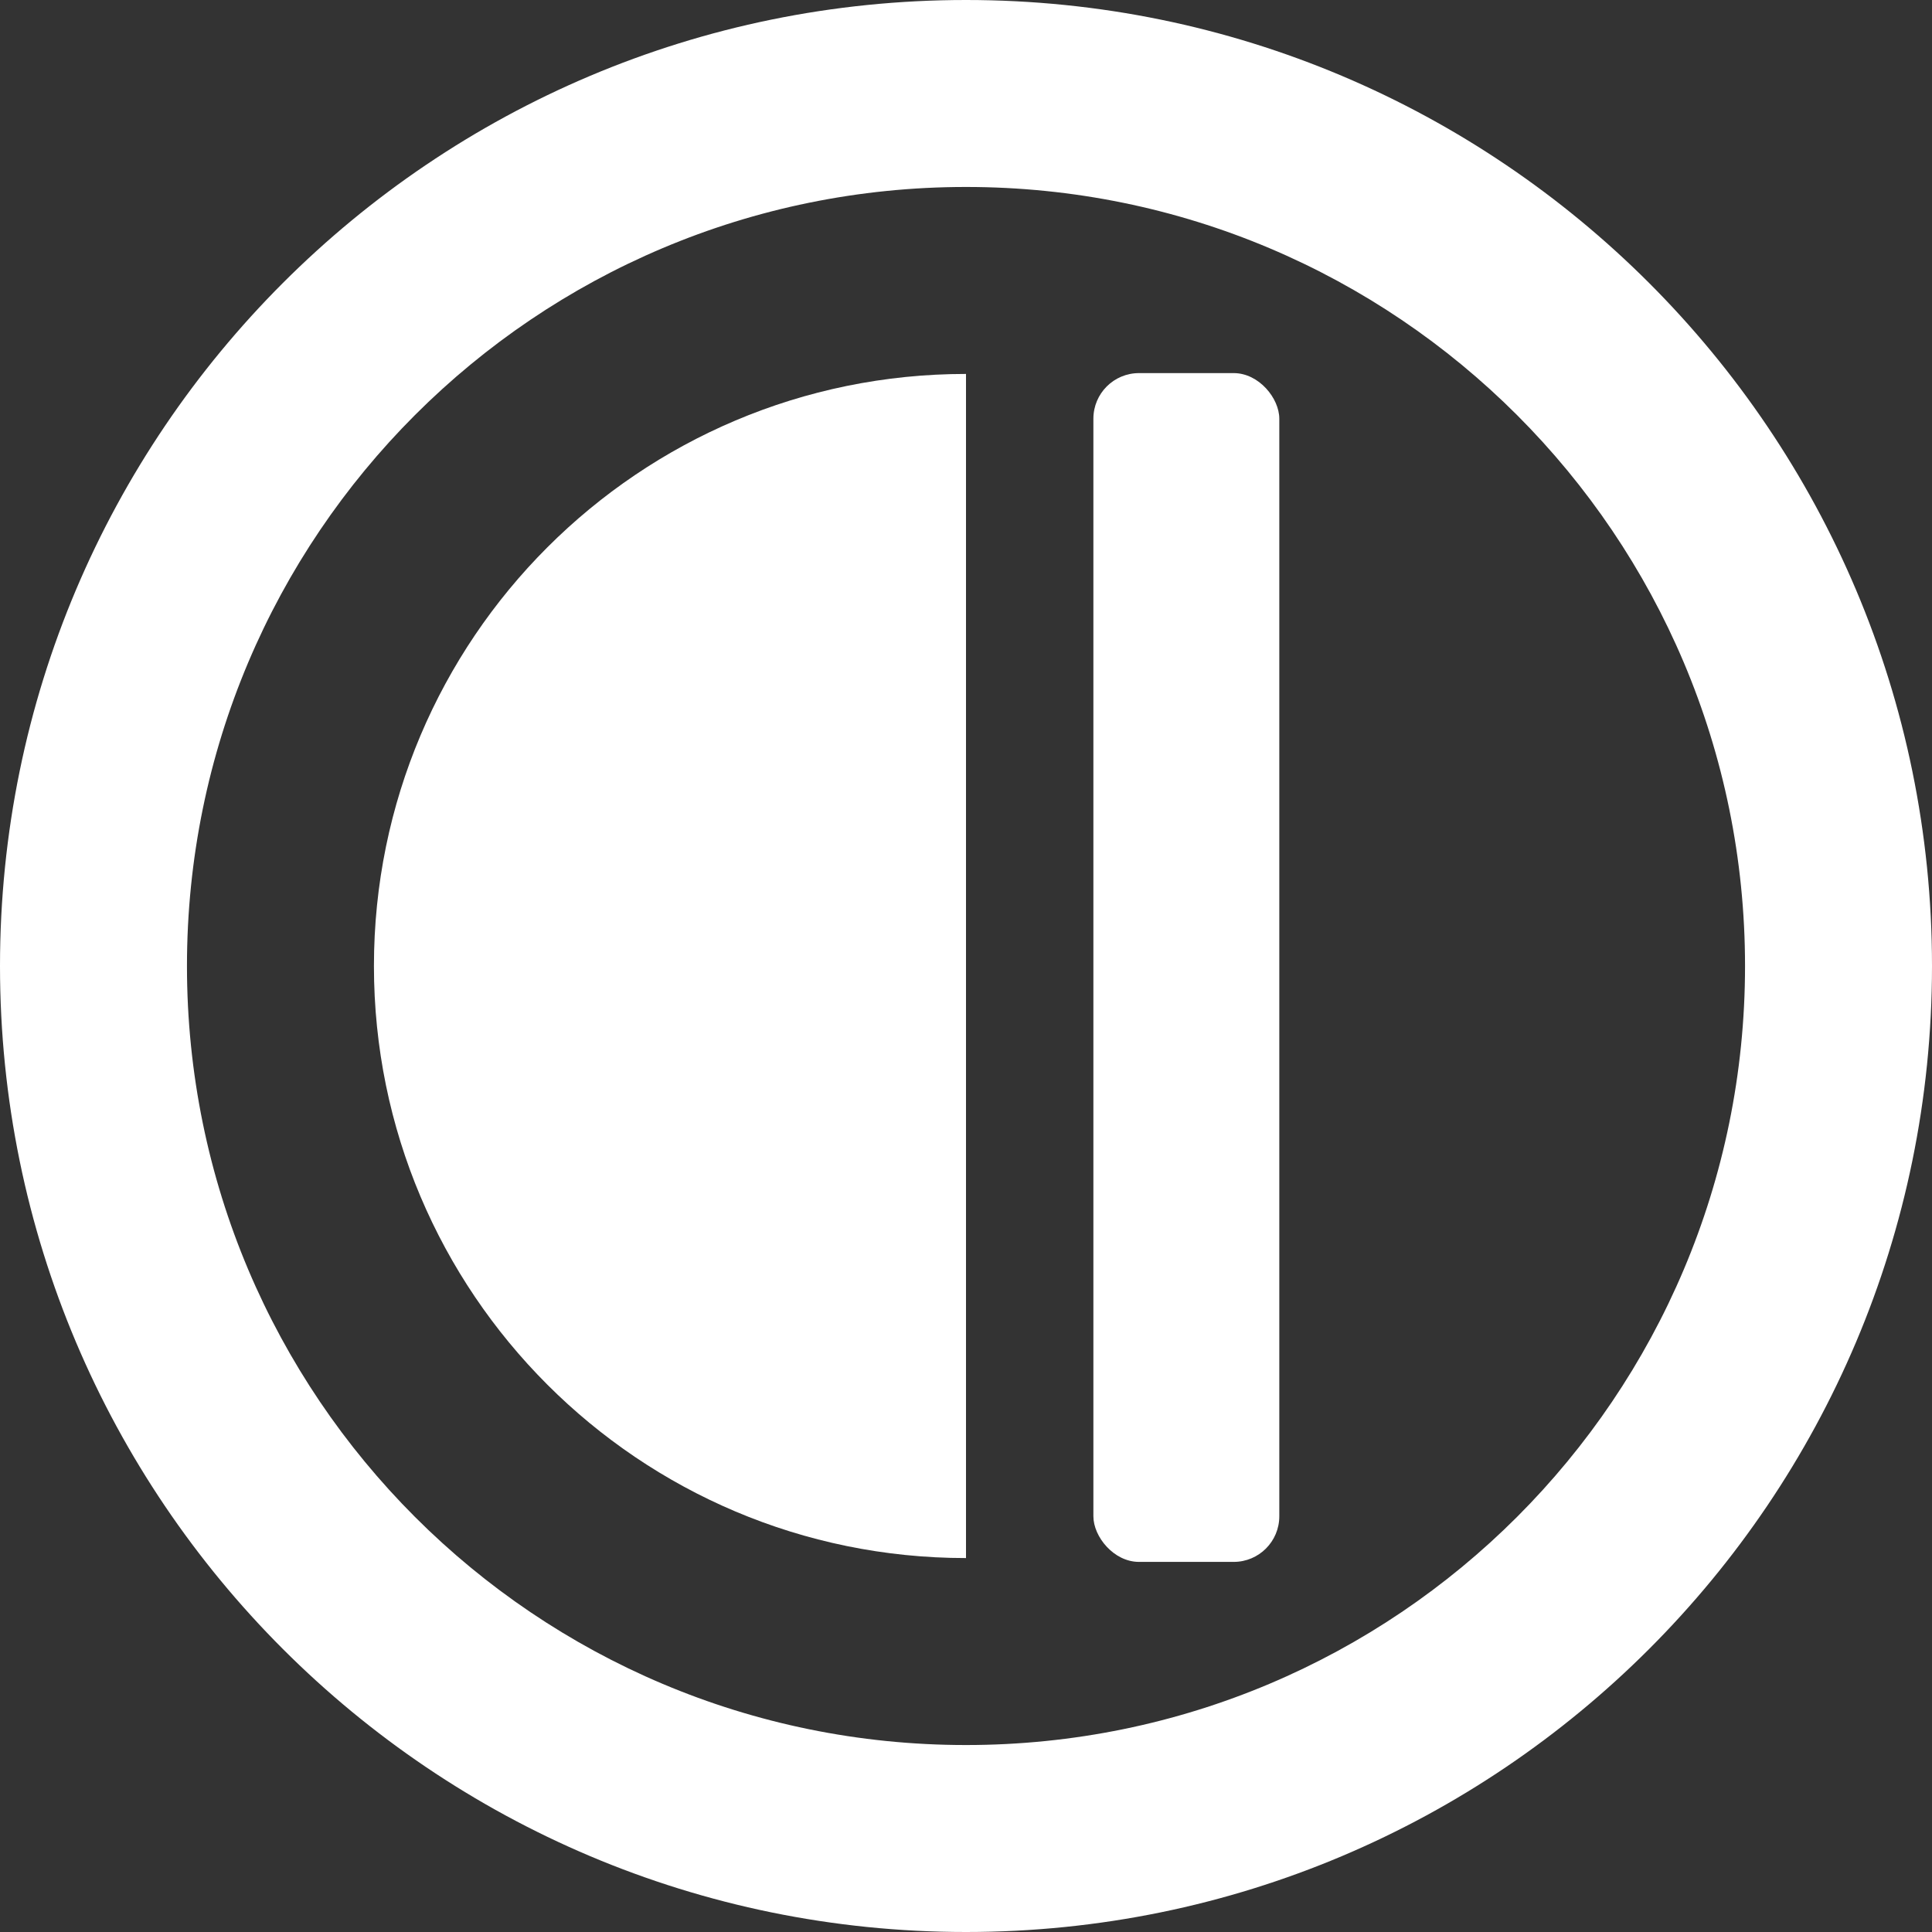
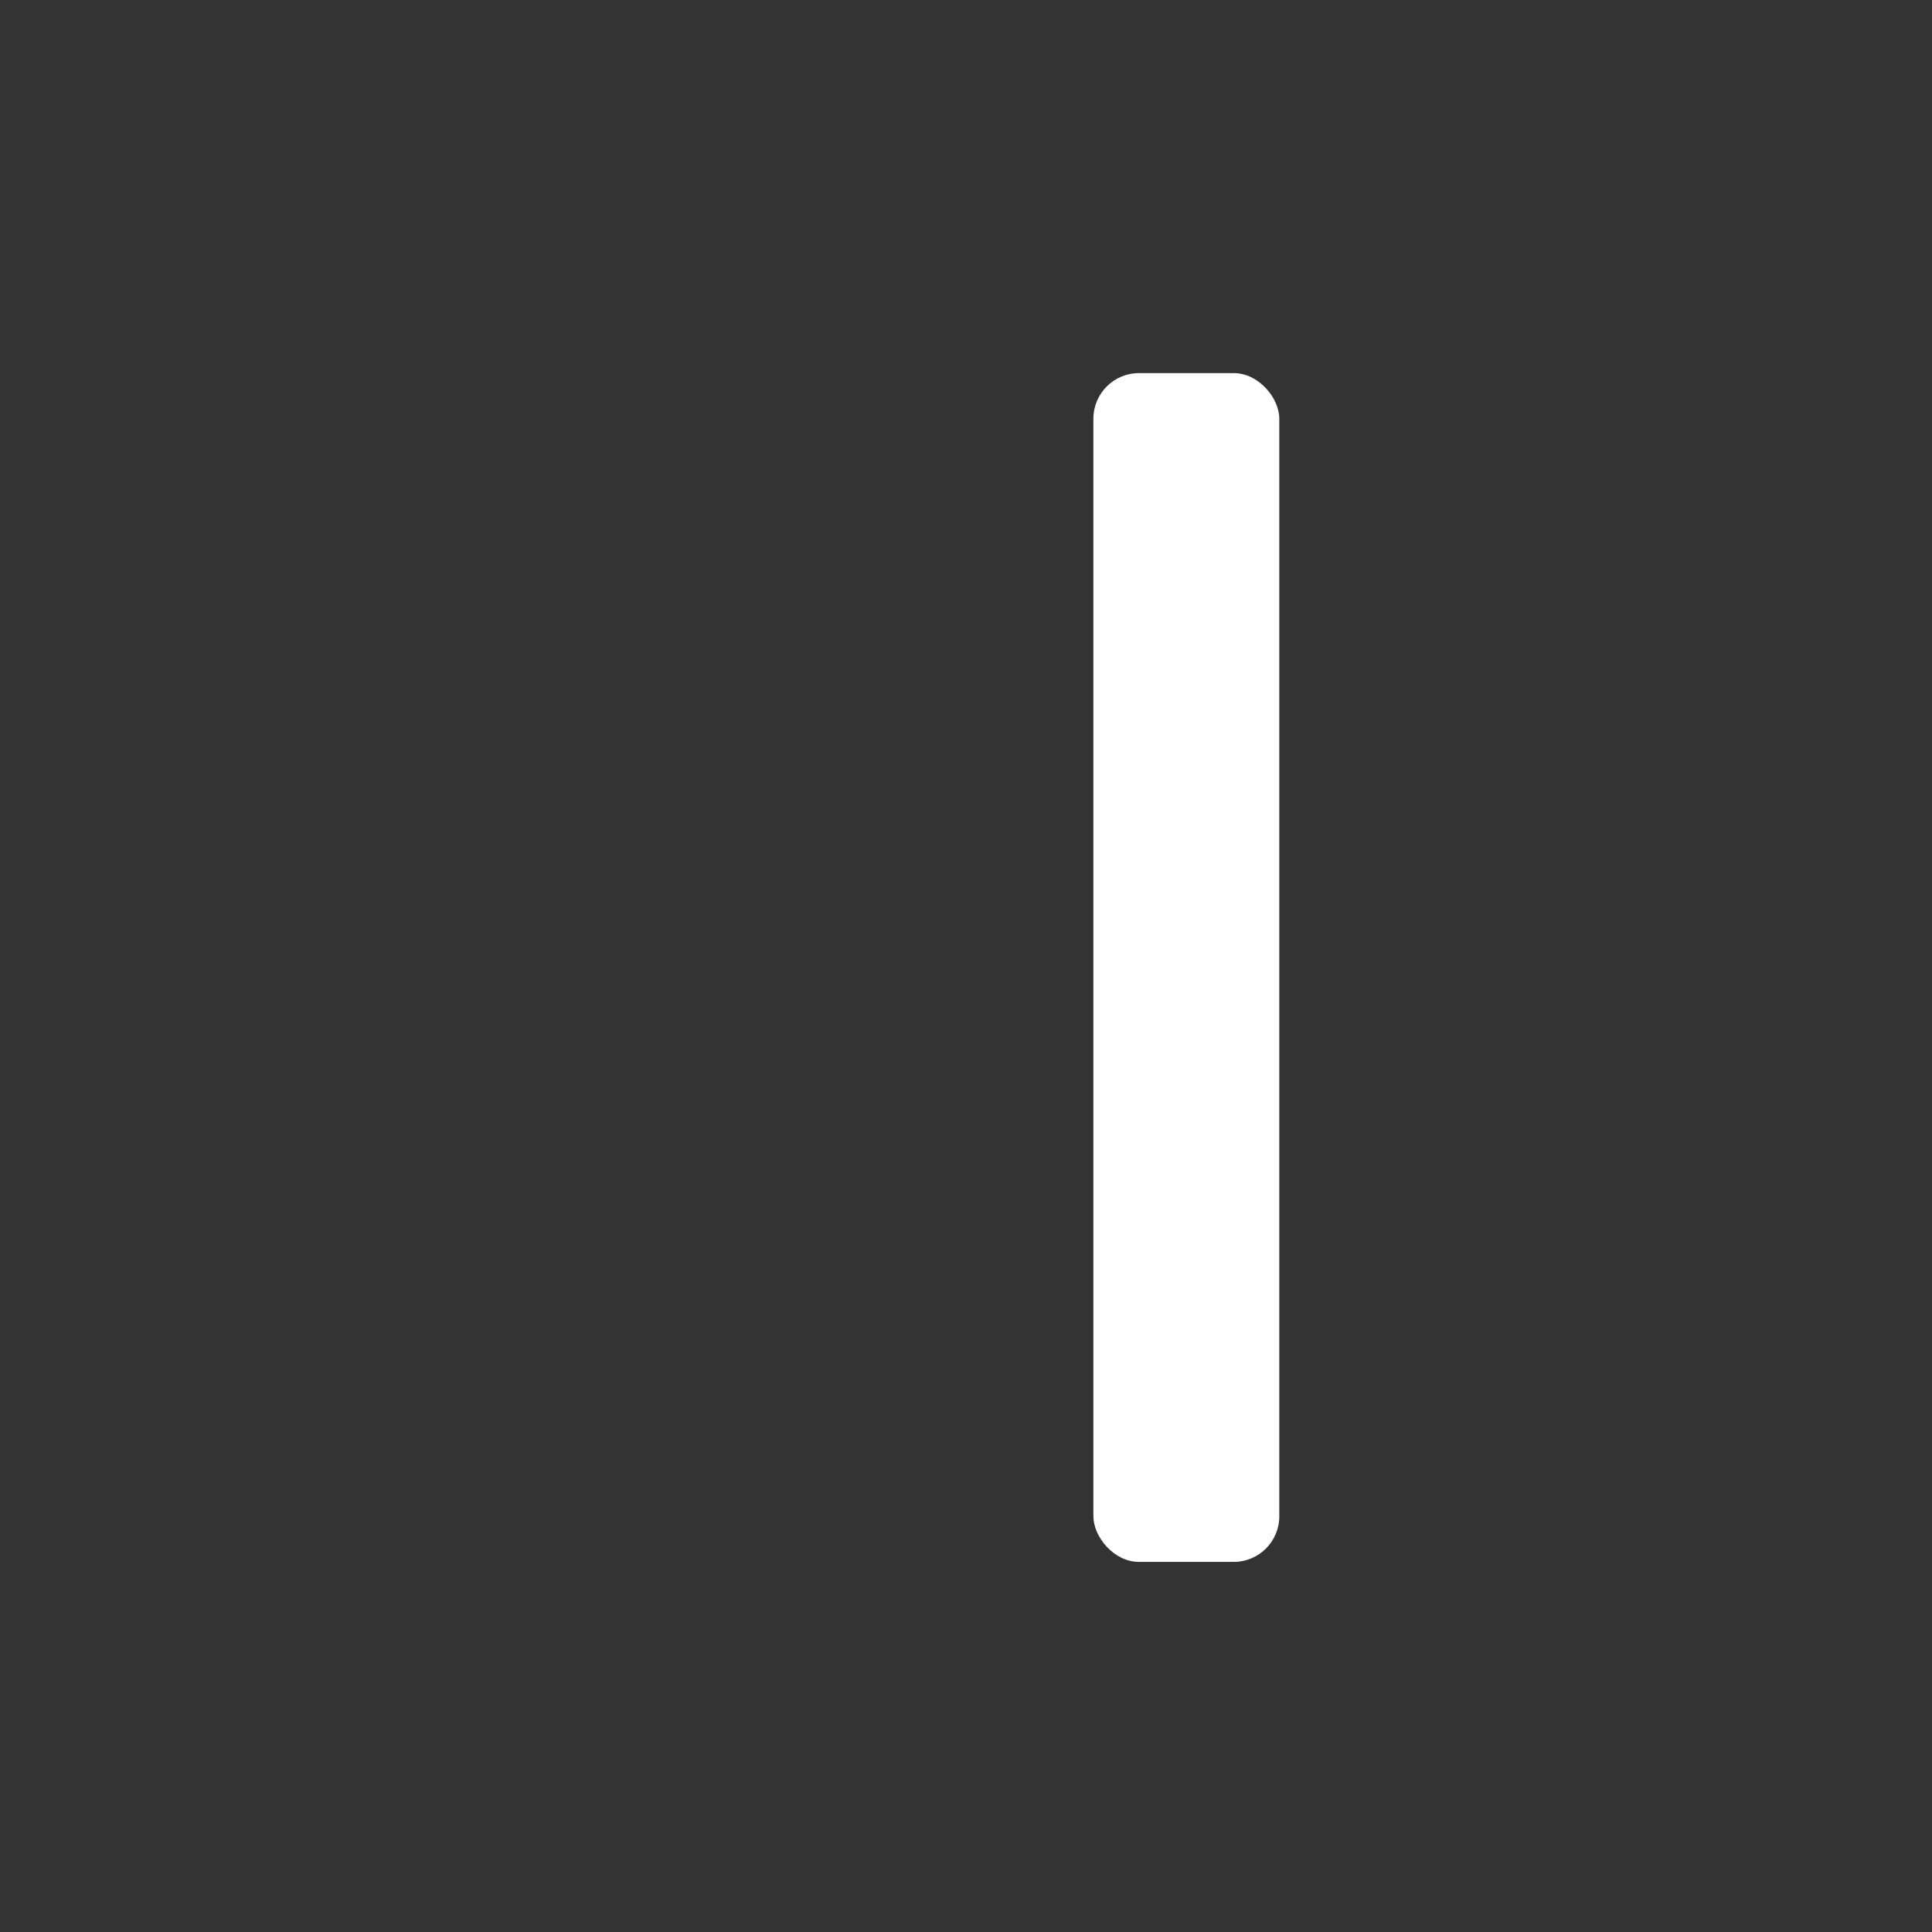
<svg xmlns="http://www.w3.org/2000/svg" fill="#FFFFFF" viewBox="8 8 496 496">
  <rect x="8" y="8" width="496" height="496" fill="#333333" stroke="none" />
-   <path d="M256 56c110.549 0 200 89.468 200 200 0 110.549-89.468 200-200 200-110.549 0-200-89.468-200-200 0-110.549 89.468-200 200-200m0-48C119.033 8 8 119.033 8 256s111.033 248 248 248 248-111.033 248-248S392.967 8 256 8zm0 96c-83.947 0-152 68.053-152 152s68.053 152 152 152V104z" />
  <rect x="288.704" y="103.786" width="47.729" height="305.197" style="" rx="11.707" ry="11.707" />
</svg>